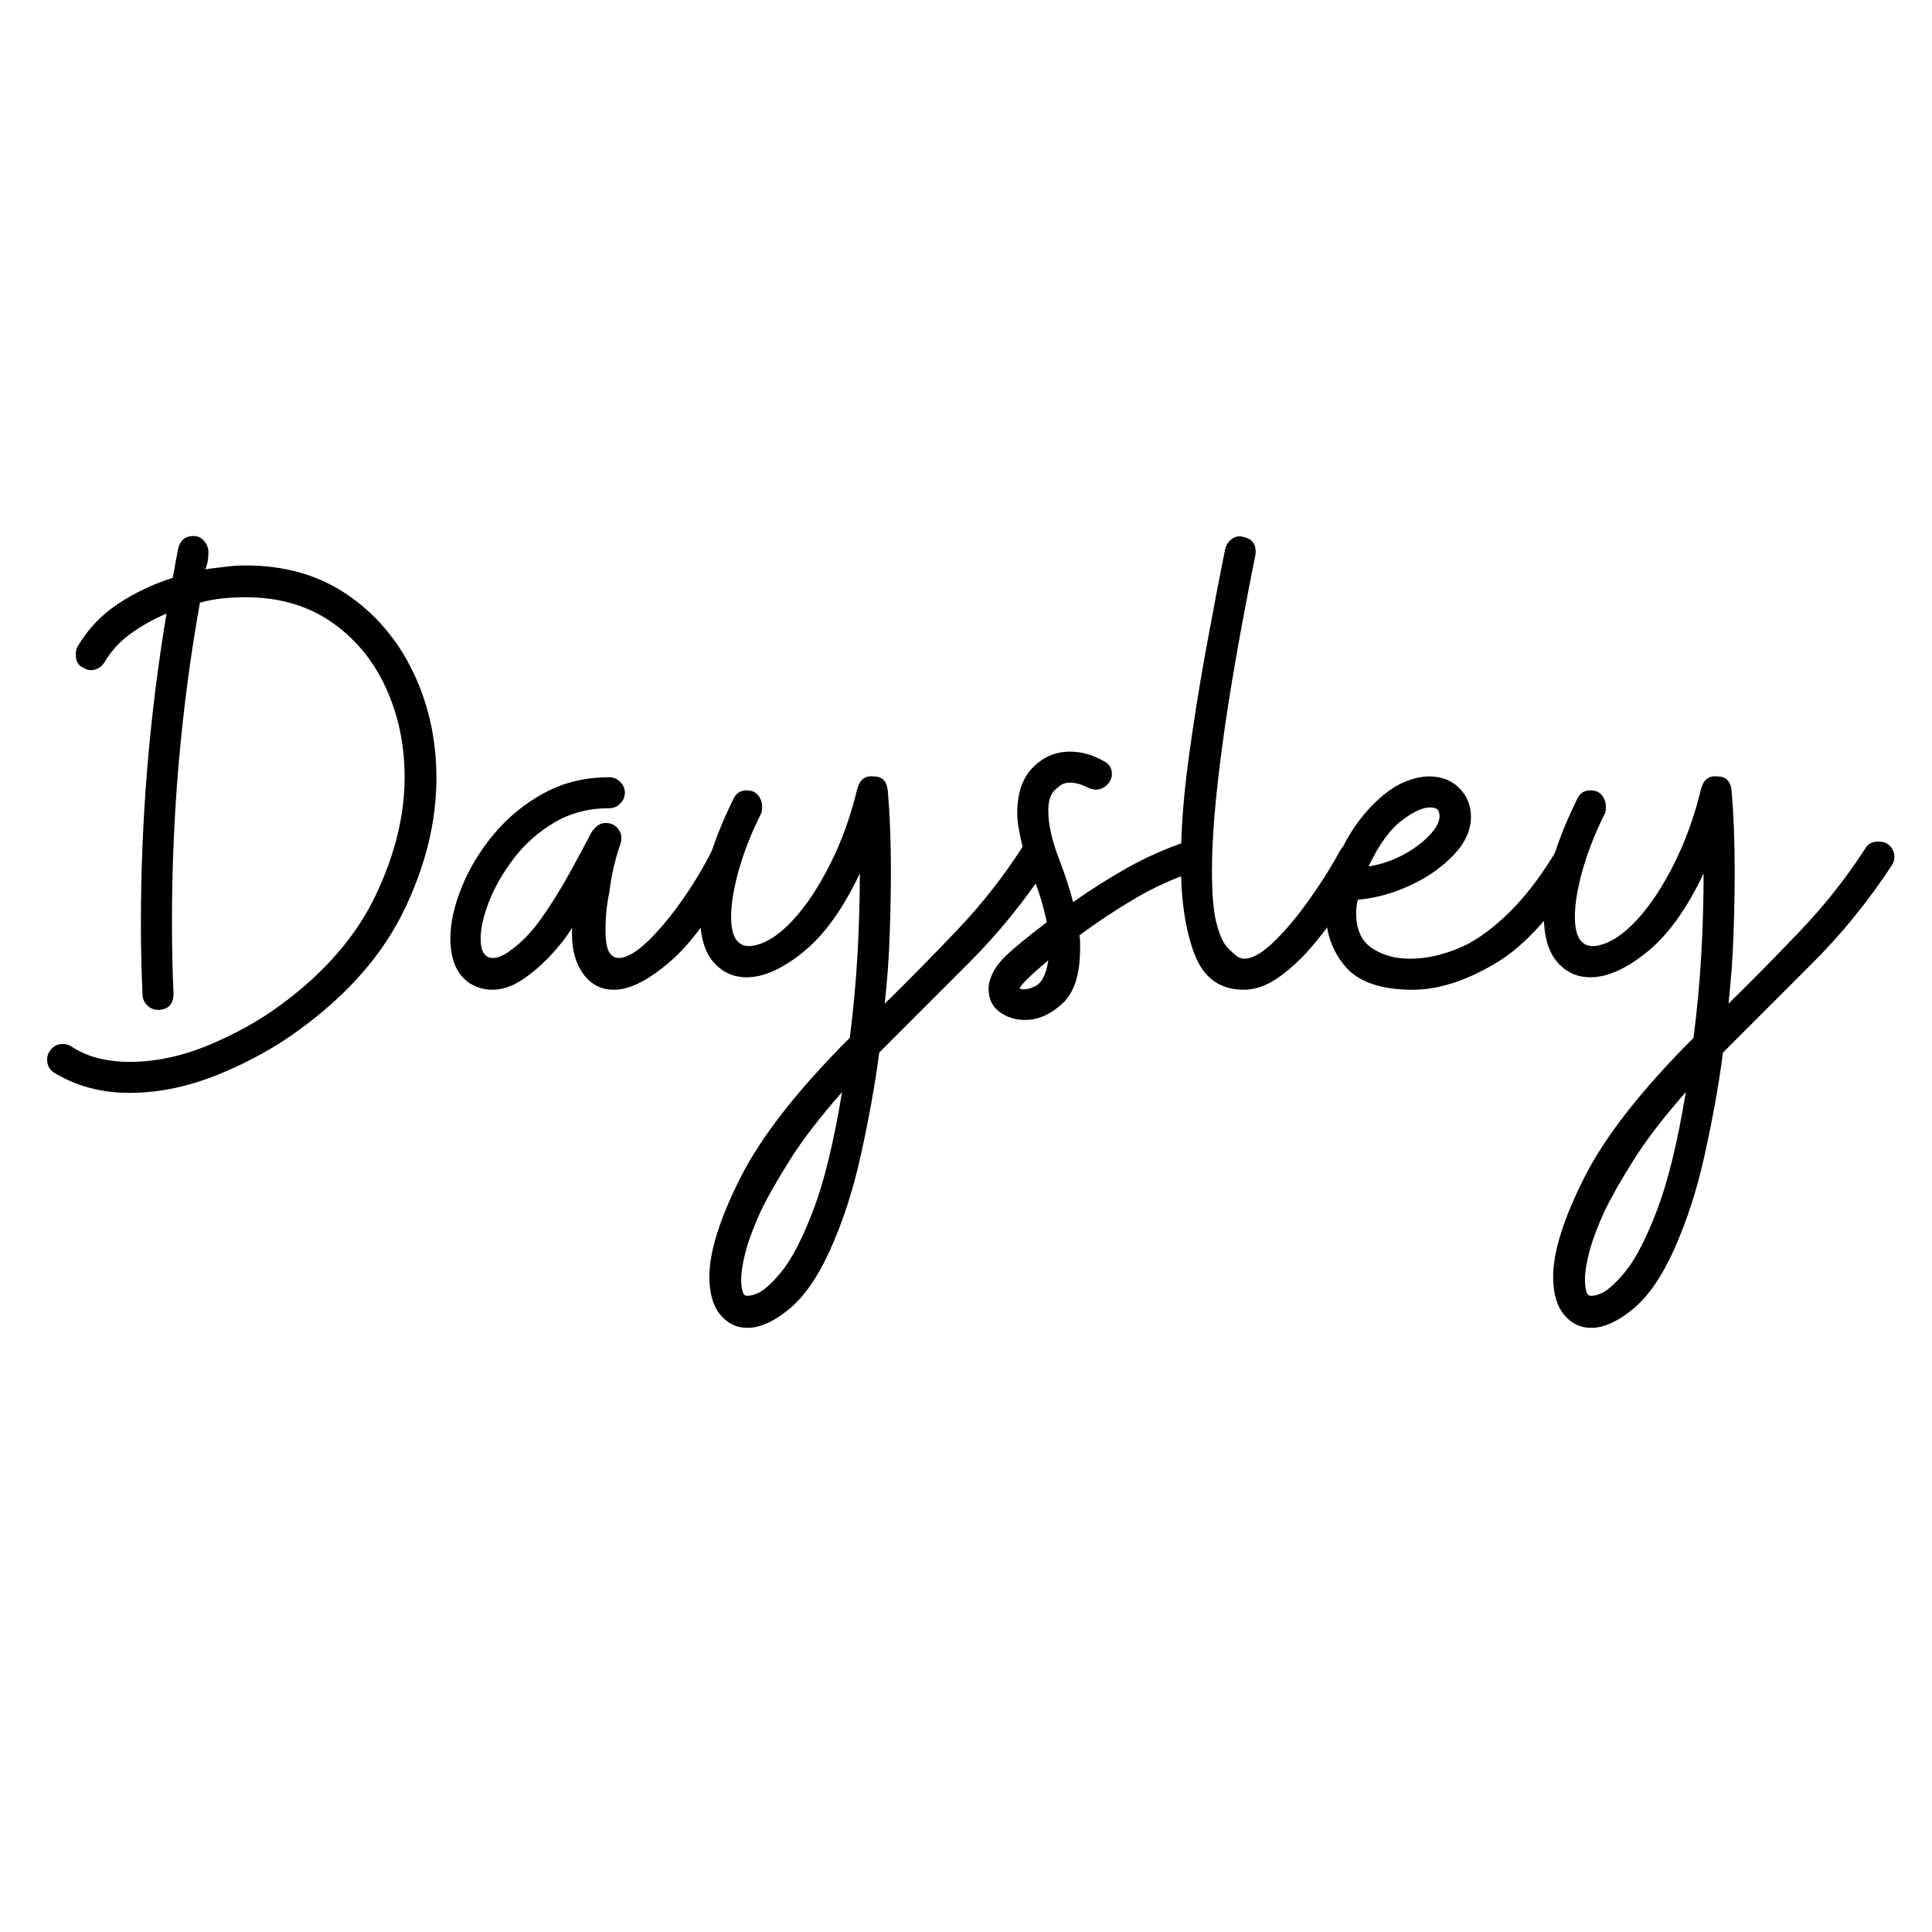
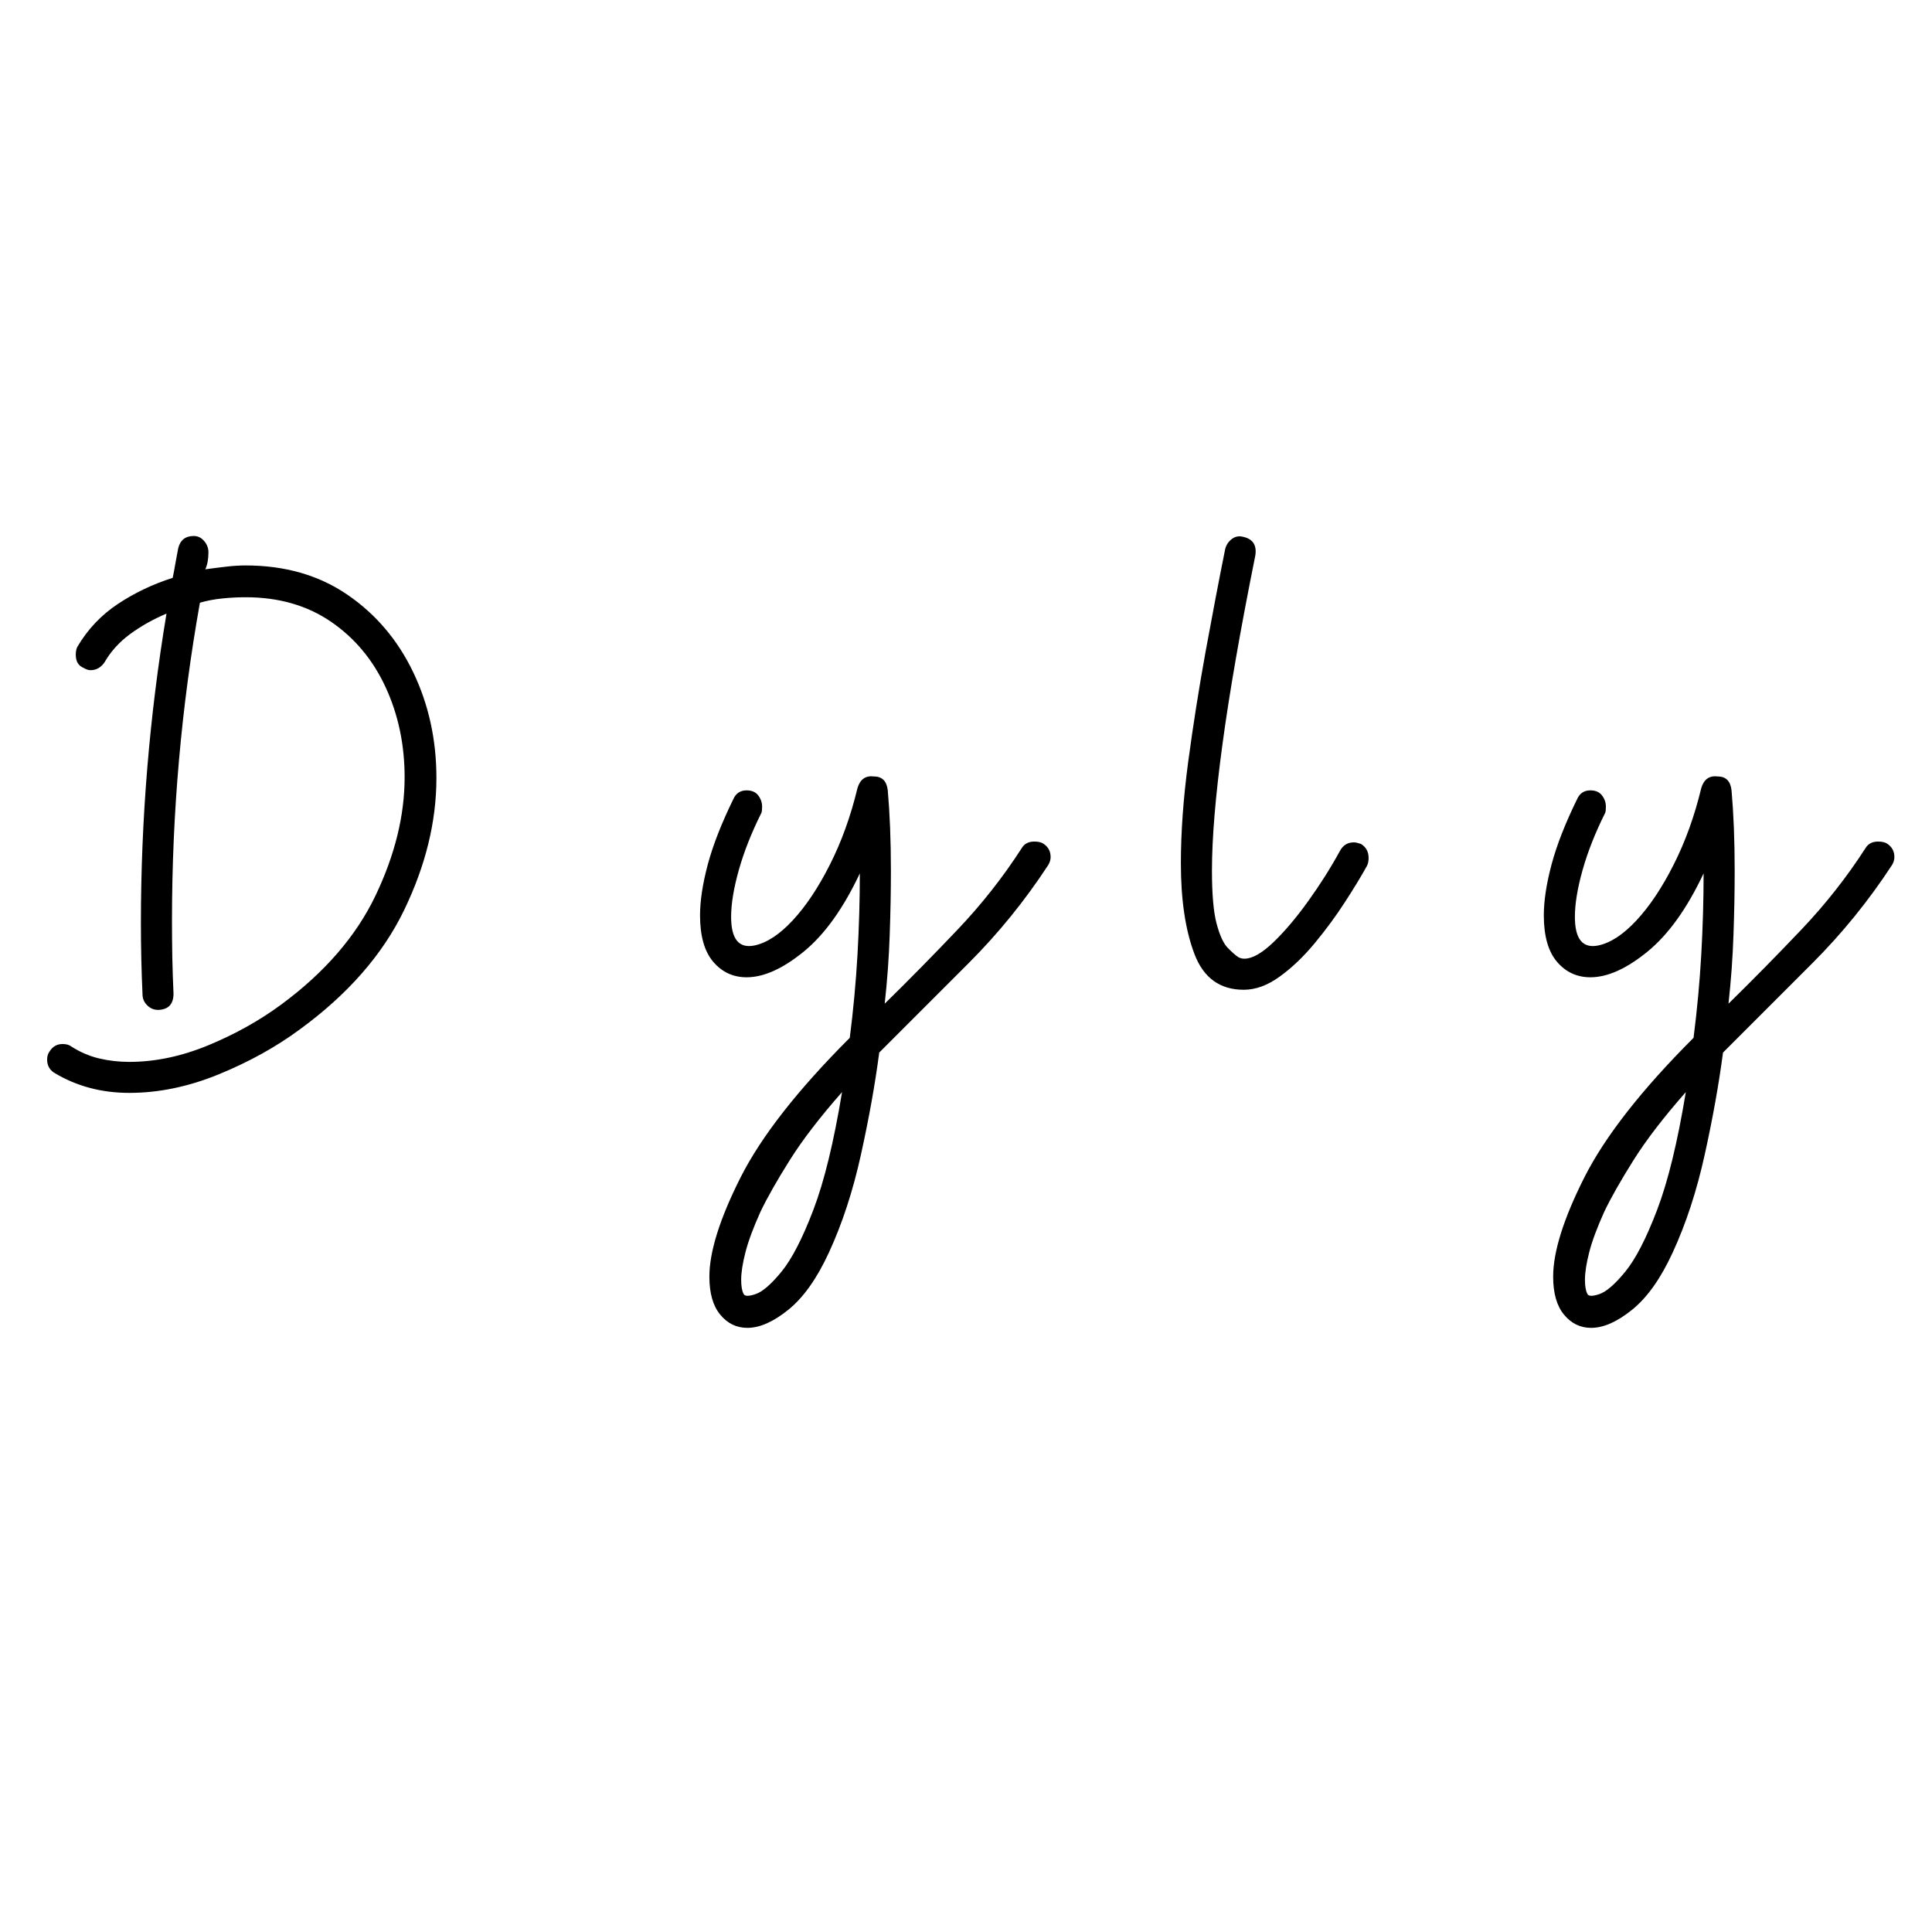
<svg xmlns="http://www.w3.org/2000/svg" version="1.0" preserveAspectRatio="xMidYMid meet" height="500" viewBox="0 0 375 375" zoomAndPan="magnify" width="500">
  <defs>
    <g />
    <clipPath id="f76456d91d">
      <rect height="213" y="0" width="368" x="0" />
    </clipPath>
  </defs>
  <g transform="matrix(1, 0, 0, 1, 7, 63)">
    <g clip-path="url(#f76456d91d)">
      <g fill-opacity="1" fill="#000000">
        <g transform="translate(7.709, 149.128)">
          <g>
            <path d="M -4.219 -3.922 C -5.113 -4.516 -5.562 -5.363 -5.562 -6.469 C -5.562 -7.07 -5.414 -7.578 -5.125 -7.984 C -4.52 -8.984 -3.664 -9.484 -2.562 -9.484 C -1.852 -9.484 -1.301 -9.332 -0.906 -9.031 C 0.801 -7.926 2.609 -7.145 4.516 -6.688 C 6.422 -6.238 8.379 -6.016 10.391 -6.016 C 15.41 -6.016 20.531 -7.094 25.75 -9.25 C 30.969 -11.414 35.68 -14.051 39.891 -17.156 C 48.328 -23.383 54.426 -30.438 58.188 -38.312 C 61.945 -46.188 63.828 -53.836 63.828 -61.266 C 63.828 -67.586 62.598 -73.41 60.141 -78.734 C 57.68 -84.055 54.145 -88.297 49.531 -91.453 C 44.914 -94.617 39.395 -96.203 32.969 -96.203 C 31.469 -96.203 29.961 -96.125 28.453 -95.969 C 26.941 -95.82 25.488 -95.547 24.094 -95.141 C 20.477 -74.867 18.672 -54.297 18.672 -33.422 C 18.672 -31.109 18.691 -28.75 18.734 -26.344 C 18.785 -23.938 18.863 -21.578 18.969 -19.266 C 18.969 -17.266 18.016 -16.211 16.109 -16.109 L 15.953 -16.109 C 15.148 -16.109 14.445 -16.41 13.844 -17.016 C 13.25 -17.617 12.953 -18.32 12.953 -19.125 C 12.848 -21.426 12.77 -23.727 12.719 -26.031 C 12.664 -28.344 12.641 -30.656 12.641 -32.969 C 12.641 -53.145 14.297 -73.164 17.609 -93.031 C 15.004 -91.926 12.645 -90.598 10.531 -89.047 C 8.426 -87.492 6.77 -85.66 5.562 -83.547 C 4.863 -82.547 3.961 -82.047 2.859 -82.047 C 2.461 -82.047 2.008 -82.195 1.5 -82.5 C 0.5 -82.906 0 -83.758 0 -85.062 C 0 -85.664 0.098 -86.164 0.297 -86.562 C 2.305 -89.977 4.941 -92.766 8.203 -94.922 C 11.461 -97.078 15 -98.758 18.812 -99.969 C 19.02 -100.969 19.195 -101.914 19.344 -102.812 C 19.5 -103.719 19.676 -104.676 19.875 -105.688 C 20.27 -107.289 21.273 -108.094 22.891 -108.094 C 23.691 -108.094 24.367 -107.766 24.922 -107.109 C 25.473 -106.461 25.75 -105.738 25.75 -104.938 C 25.75 -103.625 25.547 -102.52 25.141 -101.625 C 26.547 -101.82 27.898 -101.992 29.203 -102.141 C 30.504 -102.297 31.758 -102.375 32.969 -102.375 C 40.594 -102.375 47.164 -100.488 52.688 -96.719 C 58.207 -92.957 62.473 -87.941 65.484 -81.672 C 68.492 -75.398 70 -68.551 70 -61.125 C 70 -52.688 67.914 -44.148 63.75 -35.516 C 59.594 -26.891 52.848 -19.164 43.516 -12.344 C 38.891 -8.926 33.641 -6.016 27.766 -3.609 C 21.898 -1.203 16.109 0 10.391 0 C 4.973 0 0.102 -1.305 -4.219 -3.922 Z M -4.219 -3.922" />
          </g>
        </g>
      </g>
      <g fill-opacity="1" fill="#000000">
        <g transform="translate(84.479, 149.128)">
          <g>
-             <path d="M -0.453 -21.375 C -2.859 -23.082 -4.062 -25.941 -4.062 -29.953 C -4.062 -32.961 -3.332 -36.273 -1.875 -39.891 C -0.426 -43.504 1.648 -46.941 4.359 -50.203 C 7.078 -53.461 10.316 -56.117 14.078 -58.172 C 17.836 -60.234 22.078 -61.266 26.797 -61.266 C 27.598 -61.266 28.301 -60.961 28.906 -60.359 C 29.508 -59.766 29.812 -59.066 29.812 -58.266 C 29.812 -57.461 29.508 -56.758 28.906 -56.156 C 28.301 -55.551 27.598 -55.25 26.797 -55.25 C 22.785 -55.25 19.223 -54.32 16.109 -52.469 C 12.992 -50.613 10.383 -48.305 8.281 -45.547 C 6.176 -42.785 4.57 -40 3.469 -37.188 C 2.363 -34.375 1.812 -31.961 1.812 -29.953 C 1.812 -27.441 2.613 -26.188 4.219 -26.188 C 5.219 -26.188 6.367 -26.691 7.672 -27.703 C 9.785 -29.203 11.797 -31.305 13.703 -34.016 C 15.609 -36.734 17.391 -39.598 19.047 -42.609 C 20.703 -45.617 22.129 -48.273 23.328 -50.578 C 24.141 -51.785 25.047 -52.391 26.047 -52.391 C 27.148 -52.391 28 -51.961 28.594 -51.109 C 29.195 -50.254 29.301 -49.273 28.906 -48.172 C 28.406 -46.766 27.977 -45.285 27.625 -43.734 C 27.27 -42.18 26.992 -40.598 26.797 -38.984 C 26.492 -37.484 26.289 -36.129 26.188 -34.922 C 26.094 -33.723 26.047 -32.617 26.047 -31.609 C 26.047 -29.609 26.27 -28.203 26.719 -27.391 C 27.176 -26.586 27.805 -26.188 28.609 -26.188 C 30.109 -26.188 31.961 -27.238 34.172 -29.344 C 36.379 -31.457 38.613 -34.117 40.875 -37.328 C 43.133 -40.547 45.066 -43.758 46.672 -46.969 C 47.273 -47.969 48.176 -48.469 49.375 -48.469 C 49.875 -48.469 50.328 -48.367 50.734 -48.172 C 51.836 -47.566 52.391 -46.664 52.391 -45.469 C 52.391 -45.363 52.363 -45.188 52.312 -44.938 C 52.258 -44.688 52.188 -44.41 52.094 -44.109 C 47.27 -35.273 42.75 -29.051 38.531 -25.438 C 34.32 -21.82 30.711 -20.016 27.703 -20.016 C 25.086 -20.016 23.023 -21.145 21.516 -23.406 C 20.016 -25.664 19.367 -28.551 19.578 -32.062 C 18.473 -30.258 17.039 -28.426 15.281 -26.562 C 13.52 -24.707 11.688 -23.148 9.781 -21.891 C 7.875 -20.641 5.969 -20.016 4.062 -20.016 C 2.457 -20.016 0.953 -20.469 -0.453 -21.375 Z M -0.453 -21.375" />
-           </g>
+             </g>
        </g>
      </g>
      <g fill-opacity="1" fill="#000000">
        <g transform="translate(129.487, 149.128)">
          <g>
            <path d="M 24.391 31.016 C 22.078 36.035 19.461 39.723 16.547 42.078 C 13.641 44.43 10.984 45.609 8.578 45.609 C 6.473 45.609 4.719 44.754 3.312 43.047 C 1.906 41.348 1.203 38.891 1.203 35.672 C 1.203 30.859 3.207 24.461 7.219 16.484 C 11.238 8.504 18.316 -0.551 28.453 -10.688 C 29.148 -16.102 29.648 -21.492 29.953 -26.859 C 30.254 -32.234 30.406 -37.484 30.406 -42.609 C 27.195 -35.785 23.562 -30.719 19.5 -27.406 C 15.438 -24.094 11.75 -22.438 8.438 -22.438 C 5.82 -22.438 3.66 -23.438 1.953 -25.438 C 0.242 -27.445 -0.609 -30.457 -0.609 -34.469 C -0.609 -37.281 -0.109 -40.566 0.891 -44.328 C 1.898 -48.098 3.562 -52.344 5.875 -57.062 C 6.375 -58.164 7.227 -58.719 8.438 -58.719 C 9.438 -58.719 10.188 -58.391 10.688 -57.734 C 11.188 -57.078 11.438 -56.348 11.438 -55.547 C 11.438 -54.953 11.391 -54.551 11.297 -54.344 C 9.391 -50.531 7.93 -46.844 6.922 -43.281 C 5.922 -39.719 5.422 -36.68 5.422 -34.172 C 5.422 -29.859 6.926 -28.004 9.938 -28.609 C 12.344 -29.109 14.828 -30.738 17.391 -33.5 C 19.953 -36.258 22.359 -39.867 24.609 -44.328 C 26.867 -48.797 28.648 -53.742 29.953 -59.172 C 30.461 -60.867 31.52 -61.617 33.125 -61.422 C 34.727 -61.422 35.629 -60.52 35.828 -58.719 C 36.023 -56.508 36.176 -54.098 36.281 -51.484 C 36.383 -48.879 36.438 -46.07 36.438 -43.062 C 36.438 -39.145 36.359 -35.004 36.203 -30.641 C 36.055 -26.273 35.734 -21.832 35.234 -17.312 C 40.047 -22.031 44.785 -26.848 49.453 -31.766 C 54.117 -36.68 58.258 -41.953 61.875 -47.578 C 62.375 -48.379 63.176 -48.781 64.281 -48.781 C 65.082 -48.781 65.688 -48.629 66.094 -48.328 C 66.988 -47.723 67.438 -46.867 67.438 -45.766 C 67.438 -45.266 67.289 -44.766 67 -44.266 C 62.477 -37.336 57.305 -30.961 51.484 -25.141 L 34.172 -7.828 C 33.367 -1.703 32.188 4.895 30.625 11.969 C 29.07 19.039 26.992 25.391 24.391 31.016 Z M 7.828 38.984 C 8.023 39.492 8.801 39.52 10.156 39.062 C 11.508 38.613 13.191 37.16 15.203 34.703 C 17.211 32.242 19.27 28.254 21.375 22.734 C 23.488 17.211 25.348 9.582 26.953 -0.156 C 22.629 4.758 19.238 9.176 16.781 13.094 C 14.32 17.008 12.441 20.32 11.141 23.031 C 9.734 26.145 8.754 28.781 8.203 30.938 C 7.648 33.094 7.375 34.875 7.375 36.281 C 7.375 37.488 7.523 38.391 7.828 38.984 Z M 7.828 38.984" />
          </g>
        </g>
      </g>
      <g fill-opacity="1" fill="#000000">
        <g transform="translate(189.398, 149.128)">
          <g>
-             <path d="M -4.062 -22.438 C -3.562 -23.844 -2.582 -25.242 -1.125 -26.641 C 0.32 -28.047 2.957 -30.207 6.781 -33.125 C 6.07 -36.531 5.141 -39.535 3.984 -42.141 C 2.836 -44.754 1.961 -47.77 1.359 -51.188 C 1.254 -51.789 1.176 -52.344 1.125 -52.844 C 1.07 -53.344 1.047 -53.844 1.047 -54.344 C 1.047 -58.156 2.051 -61.086 4.062 -63.141 C 6.07 -65.203 8.484 -66.234 11.297 -66.234 C 13.504 -66.234 15.66 -65.633 17.766 -64.438 C 18.867 -63.938 19.422 -63.082 19.422 -61.875 C 19.422 -61.375 19.27 -60.875 18.969 -60.375 C 18.27 -59.363 17.367 -58.859 16.266 -58.859 C 16.16 -58.859 15.984 -58.883 15.734 -58.938 C 15.484 -58.988 15.207 -59.066 14.906 -59.172 C 13.602 -59.867 12.398 -60.219 11.297 -60.219 C 10.492 -60.219 9.836 -60.016 9.328 -59.609 C 8.828 -59.211 8.477 -58.914 8.281 -58.719 C 7.477 -57.914 7.078 -56.609 7.078 -54.797 C 7.078 -52.191 7.727 -49.18 9.031 -45.766 C 10.332 -42.348 11.285 -39.438 11.891 -37.031 C 15.305 -39.438 18.797 -41.645 22.359 -43.656 C 25.922 -45.664 29.758 -47.375 33.875 -48.781 C 33.977 -48.875 34.328 -48.922 34.922 -48.922 C 36.234 -48.922 37.141 -48.27 37.641 -46.969 C 37.734 -46.863 37.781 -46.516 37.781 -45.922 C 37.781 -44.516 37.078 -43.562 35.672 -43.062 C 31.461 -41.656 27.523 -39.867 23.859 -37.703 C 20.191 -35.547 16.602 -33.164 13.094 -30.562 C 13.195 -30.258 13.25 -29.805 13.25 -29.203 L 13.25 -28 C 13.25 -22.977 12.094 -19.414 9.781 -17.312 C 7.477 -15.207 5.07 -14.156 2.562 -14.156 C 0.656 -14.156 -1 -14.68 -2.406 -15.734 C -3.812 -16.785 -4.516 -18.266 -4.516 -20.172 C -4.516 -20.973 -4.363 -21.727 -4.062 -22.438 Z M 1.5 -20.328 C 2.008 -19.922 2.961 -20.02 4.359 -20.625 C 5.766 -21.227 6.672 -22.938 7.078 -25.75 C 3.766 -22.938 1.906 -21.129 1.5 -20.328 Z M 1.5 -20.328" />
-           </g>
+             </g>
        </g>
      </g>
      <g fill-opacity="1" fill="#000000">
        <g transform="translate(220.708, 149.128)">
          <g>
            <path d="M 13.703 -20.016 C 9.086 -20.016 5.898 -22.32 4.141 -26.938 C 2.379 -31.562 1.5 -37.438 1.5 -44.562 C 1.5 -50.582 1.973 -57.156 2.922 -64.281 C 3.879 -71.406 5.008 -78.555 6.312 -85.734 C 7.625 -92.91 8.883 -99.508 10.094 -105.531 C 10.289 -106.332 10.711 -106.984 11.359 -107.484 C 12.016 -107.992 12.742 -108.145 13.547 -107.938 C 15.453 -107.539 16.254 -106.336 15.953 -104.328 C 13.047 -89.879 10.914 -77.633 9.562 -67.594 C 8.207 -57.562 7.531 -49.43 7.531 -43.203 C 7.531 -38.586 7.828 -35.148 8.422 -32.891 C 9.023 -30.629 9.727 -29.07 10.531 -28.219 C 11.344 -27.375 12.047 -26.75 12.641 -26.344 C 12.848 -26.238 13.051 -26.16 13.25 -26.109 C 13.445 -26.066 13.645 -26.047 13.844 -26.047 C 15.352 -26.047 17.211 -27.098 19.422 -29.203 C 21.629 -31.316 23.883 -33.977 26.188 -37.188 C 28.5 -40.395 30.562 -43.656 32.375 -46.969 C 32.969 -48.07 33.867 -48.625 35.078 -48.625 C 35.273 -48.625 35.473 -48.598 35.672 -48.547 C 35.879 -48.492 36.133 -48.422 36.438 -48.328 C 37.438 -47.723 37.938 -46.816 37.938 -45.609 C 37.938 -45.016 37.836 -44.516 37.641 -44.109 C 36.535 -42.098 35.102 -39.738 33.344 -37.031 C 31.594 -34.32 29.633 -31.66 27.469 -29.047 C 25.312 -26.441 23.051 -24.285 20.688 -22.578 C 18.332 -20.867 16.004 -20.016 13.703 -20.016 Z M 13.703 -20.016" />
          </g>
        </g>
      </g>
      <g fill-opacity="1" fill="#000000">
        <g transform="translate(251.416, 149.128)">
          <g>
-             <path d="M 15.812 -20.016 C 9.688 -20.016 5.344 -21.492 2.781 -24.453 C 0.227 -27.422 -1.047 -30.91 -1.047 -34.922 C -1.047 -38.641 -0.172 -42.453 1.578 -46.359 C 3.336 -50.273 5.672 -53.641 8.578 -56.453 C 10.484 -58.266 12.312 -59.547 14.062 -60.297 C 15.82 -61.047 17.457 -61.422 18.969 -61.422 C 21.375 -61.422 23.328 -60.664 24.828 -59.156 C 26.336 -57.656 27.094 -55.801 27.094 -53.594 C 27.094 -50.988 25.961 -48.504 23.703 -46.141 C 21.453 -43.785 18.645 -41.828 15.281 -40.266 C 11.914 -38.711 8.531 -37.785 5.125 -37.484 C 5.02 -36.984 4.941 -36.531 4.891 -36.125 C 4.836 -35.727 4.812 -35.328 4.812 -34.922 C 4.812 -31.711 5.836 -29.43 7.891 -28.078 C 9.953 -26.723 12.391 -26.047 15.203 -26.047 C 17.211 -26.047 19.219 -26.32 21.219 -26.875 C 23.227 -27.426 25.086 -28.156 26.797 -29.062 C 29.805 -30.758 32.738 -33.113 35.594 -36.125 C 38.457 -39.133 41.195 -42.848 43.812 -47.266 C 44.414 -48.172 45.27 -48.625 46.375 -48.625 C 46.969 -48.625 47.469 -48.473 47.875 -48.172 C 48.875 -47.773 49.375 -46.922 49.375 -45.609 C 49.375 -45.109 49.223 -44.609 48.922 -44.109 C 43.305 -34.879 37.613 -28.555 31.844 -25.141 C 26.07 -21.723 20.727 -20.016 15.812 -20.016 Z M 7.219 -43.953 C 9.727 -44.359 12.062 -45.16 14.219 -46.359 C 16.383 -47.566 18.117 -48.922 19.422 -50.422 C 20.723 -51.93 21.223 -53.238 20.922 -54.344 C 20.828 -55.051 20.227 -55.406 19.125 -55.406 C 17.719 -55.406 15.883 -54.551 13.625 -52.844 C 11.363 -51.133 9.227 -48.172 7.219 -43.953 Z M 7.219 -43.953" />
-           </g>
+             </g>
        </g>
      </g>
      <g fill-opacity="1" fill="#000000">
        <g transform="translate(293.263, 149.128)">
          <g>
            <path d="M 24.391 31.016 C 22.078 36.035 19.461 39.723 16.547 42.078 C 13.641 44.43 10.984 45.609 8.578 45.609 C 6.473 45.609 4.719 44.754 3.312 43.047 C 1.906 41.348 1.203 38.891 1.203 35.672 C 1.203 30.859 3.207 24.461 7.219 16.484 C 11.238 8.504 18.316 -0.551 28.453 -10.688 C 29.148 -16.102 29.648 -21.492 29.953 -26.859 C 30.254 -32.234 30.406 -37.484 30.406 -42.609 C 27.195 -35.785 23.562 -30.719 19.5 -27.406 C 15.438 -24.094 11.75 -22.438 8.438 -22.438 C 5.82 -22.438 3.66 -23.438 1.953 -25.438 C 0.242 -27.445 -0.609 -30.457 -0.609 -34.469 C -0.609 -37.281 -0.109 -40.566 0.891 -44.328 C 1.898 -48.098 3.562 -52.344 5.875 -57.062 C 6.375 -58.164 7.227 -58.719 8.438 -58.719 C 9.438 -58.719 10.188 -58.391 10.688 -57.734 C 11.188 -57.078 11.438 -56.348 11.438 -55.547 C 11.438 -54.953 11.391 -54.551 11.297 -54.344 C 9.391 -50.531 7.93 -46.844 6.922 -43.281 C 5.922 -39.719 5.422 -36.68 5.422 -34.172 C 5.422 -29.859 6.926 -28.004 9.938 -28.609 C 12.344 -29.109 14.828 -30.738 17.391 -33.5 C 19.953 -36.258 22.359 -39.867 24.609 -44.328 C 26.867 -48.797 28.648 -53.742 29.953 -59.172 C 30.461 -60.867 31.52 -61.617 33.125 -61.422 C 34.727 -61.422 35.629 -60.52 35.828 -58.719 C 36.023 -56.508 36.176 -54.098 36.281 -51.484 C 36.383 -48.879 36.438 -46.07 36.438 -43.062 C 36.438 -39.145 36.359 -35.004 36.203 -30.641 C 36.055 -26.273 35.734 -21.832 35.234 -17.312 C 40.047 -22.031 44.785 -26.848 49.453 -31.766 C 54.117 -36.68 58.258 -41.953 61.875 -47.578 C 62.375 -48.379 63.176 -48.781 64.281 -48.781 C 65.082 -48.781 65.688 -48.629 66.094 -48.328 C 66.988 -47.723 67.438 -46.867 67.438 -45.766 C 67.438 -45.266 67.289 -44.766 67 -44.266 C 62.477 -37.336 57.305 -30.961 51.484 -25.141 L 34.172 -7.828 C 33.367 -1.703 32.188 4.895 30.625 11.969 C 29.07 19.039 26.992 25.391 24.391 31.016 Z M 7.828 38.984 C 8.023 39.492 8.801 39.52 10.156 39.062 C 11.508 38.613 13.191 37.16 15.203 34.703 C 17.211 32.242 19.27 28.254 21.375 22.734 C 23.488 17.211 25.348 9.582 26.953 -0.156 C 22.629 4.758 19.238 9.176 16.781 13.094 C 14.32 17.008 12.441 20.32 11.141 23.031 C 9.734 26.145 8.754 28.781 8.203 30.938 C 7.648 33.094 7.375 34.875 7.375 36.281 C 7.375 37.488 7.523 38.391 7.828 38.984 Z M 7.828 38.984" />
          </g>
        </g>
      </g>
    </g>
  </g>
</svg>